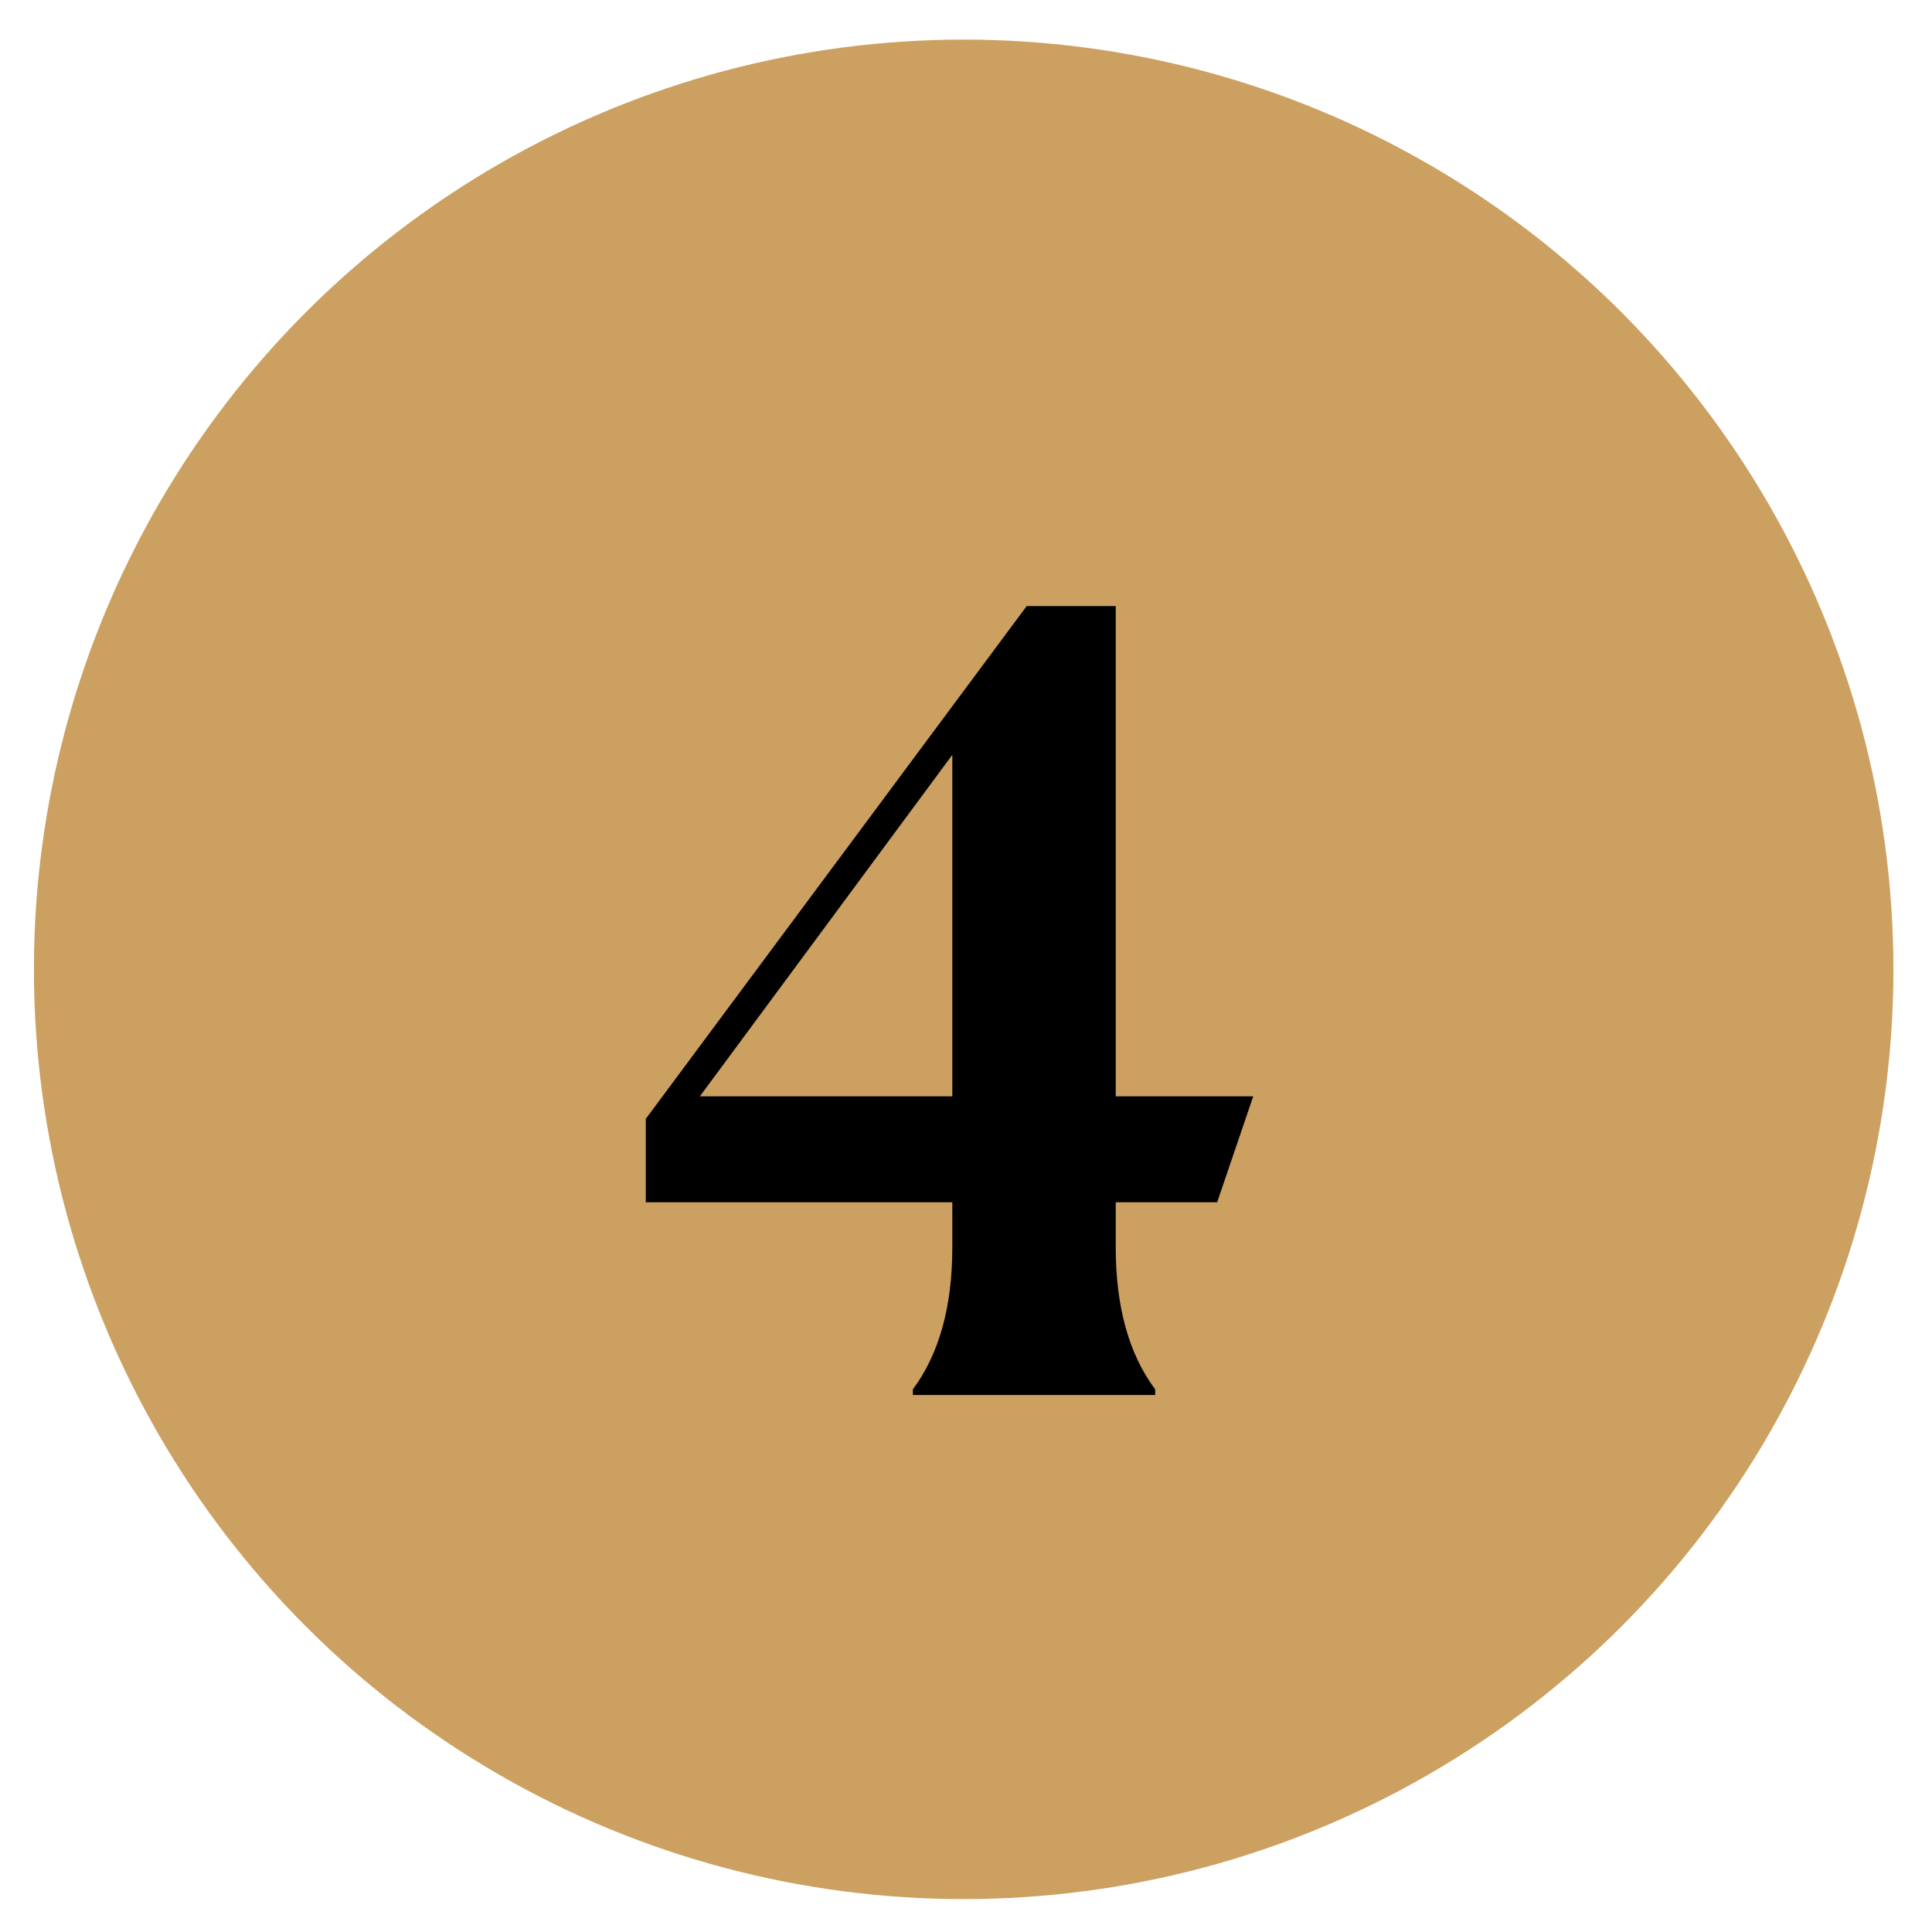
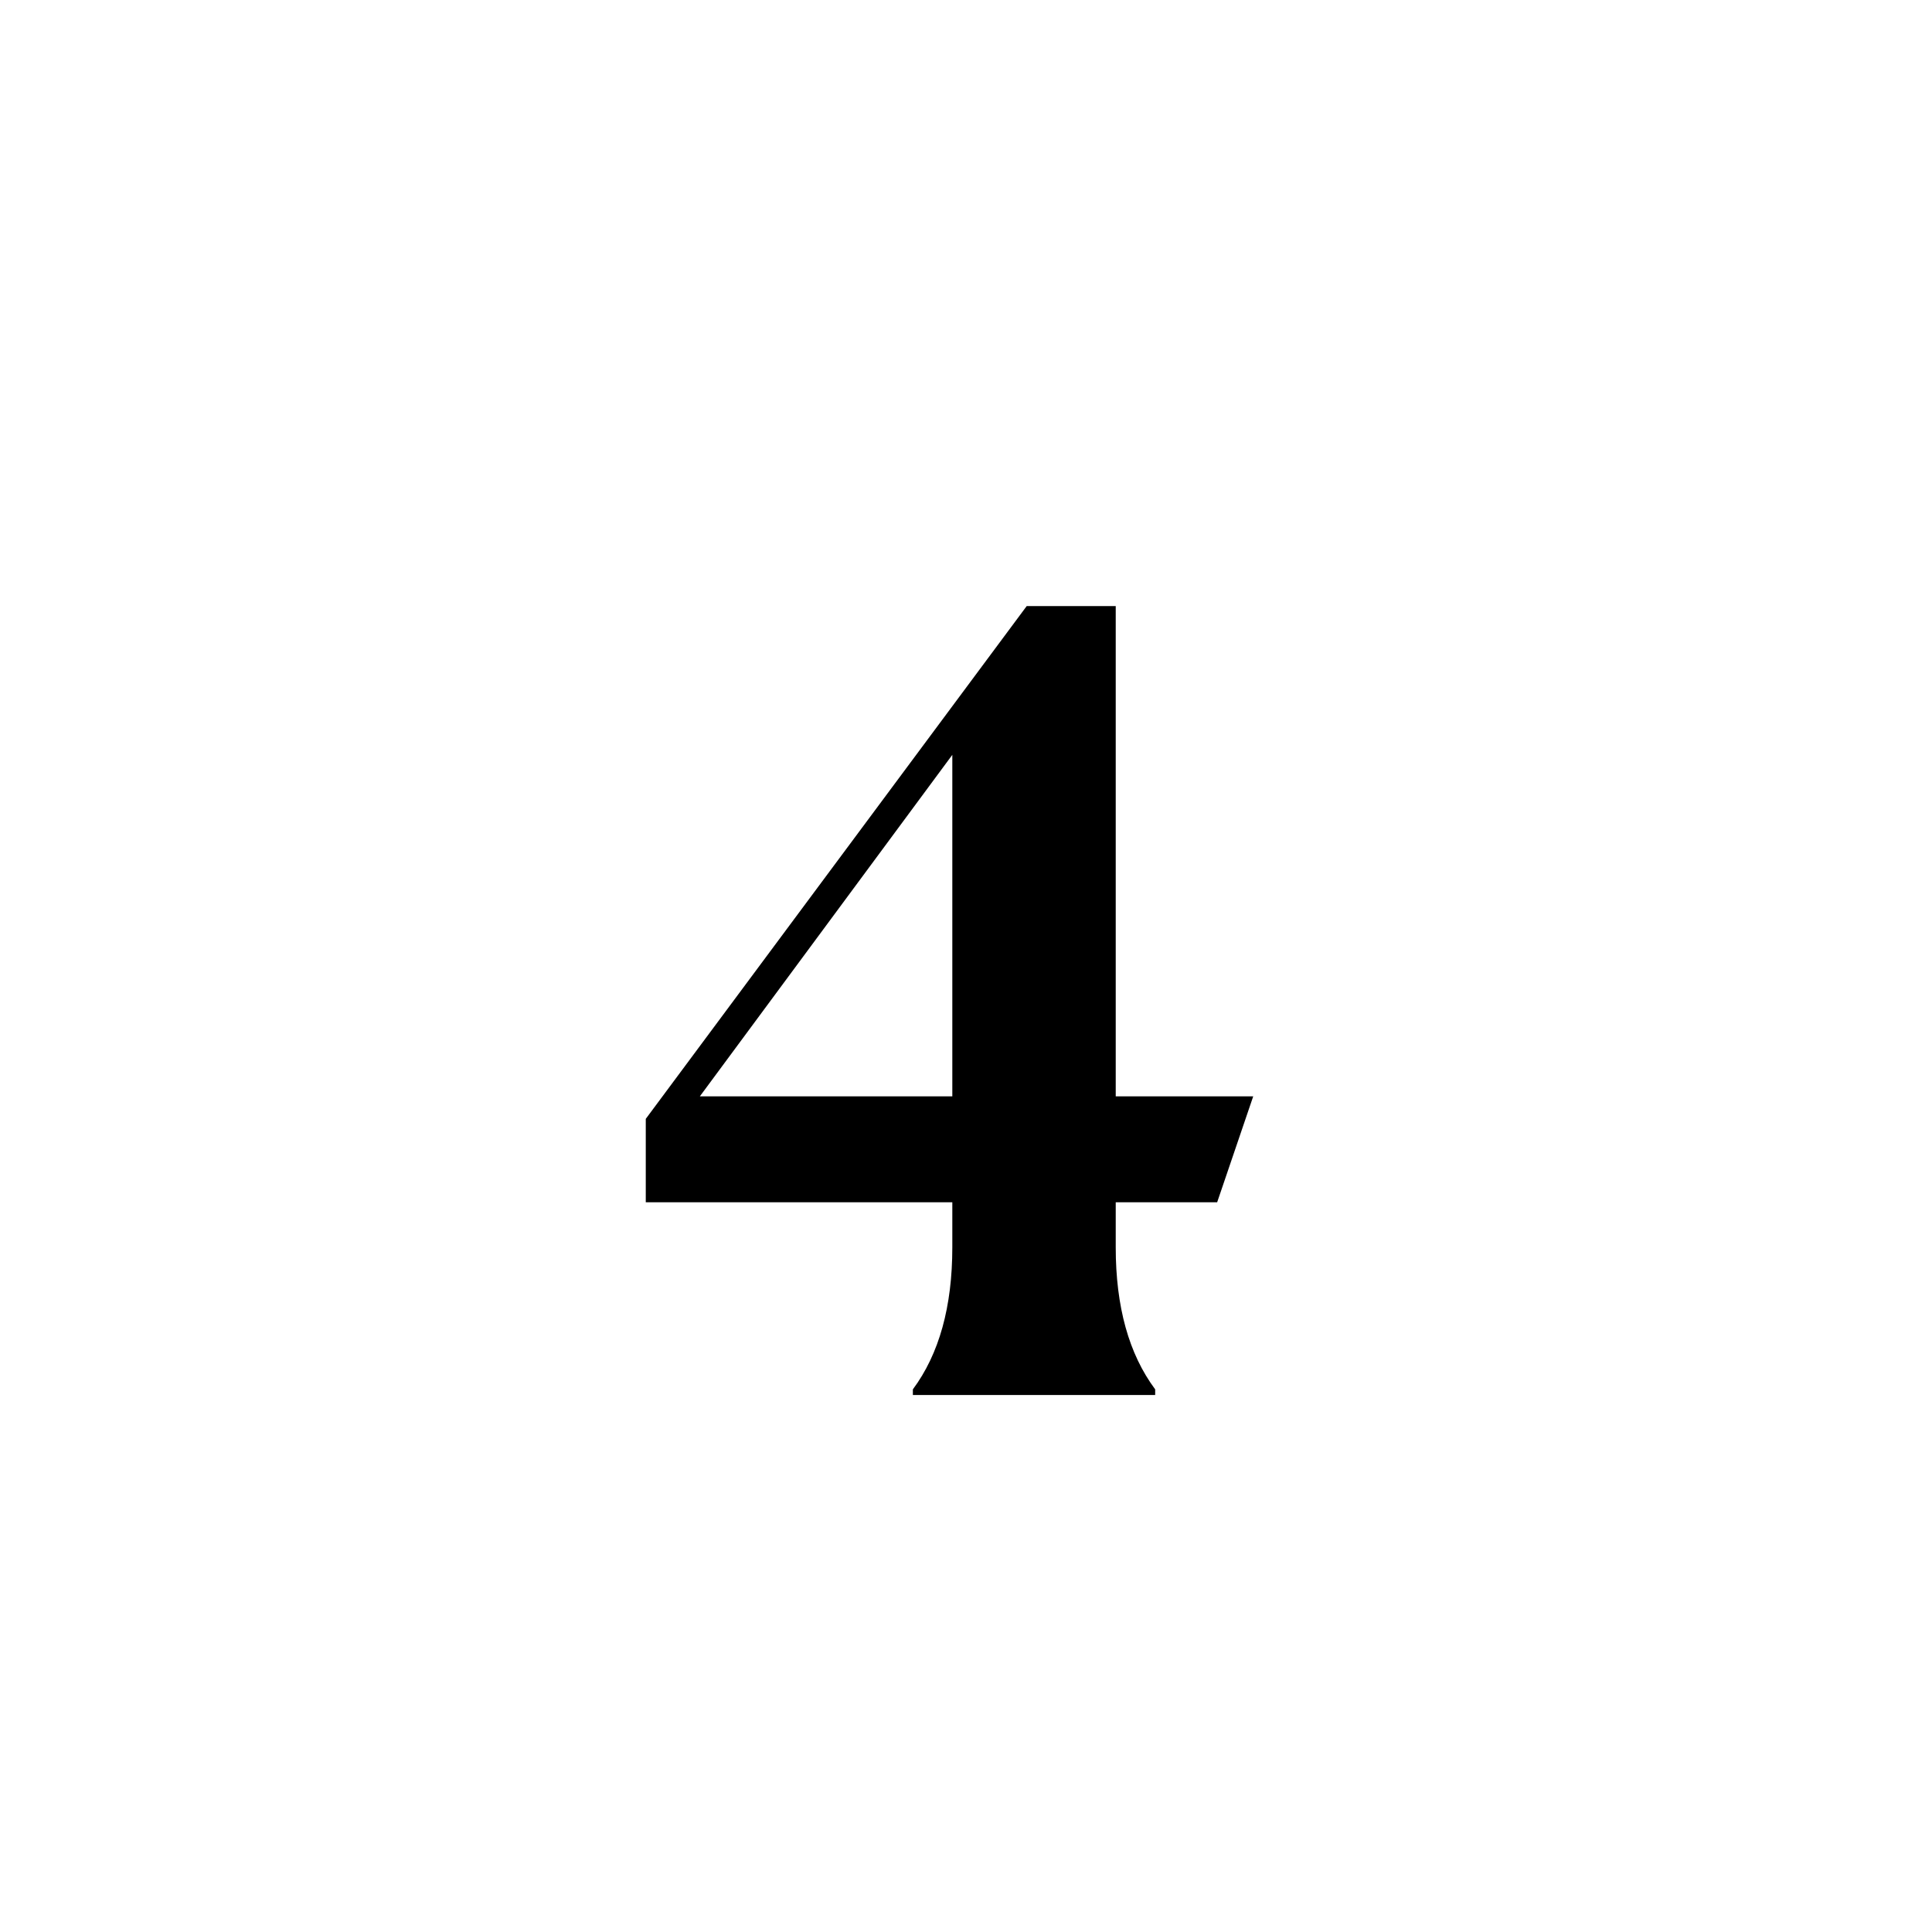
<svg xmlns="http://www.w3.org/2000/svg" width="48" height="48" viewBox="0 0 48 48" fill="none">
-   <circle cx="23.942" cy="24.083" r="23.099" fill="#CCA060" />
-   <path d="M22.68 34.518C23.333 33.64 23.66 32.464 23.66 30.99V29.87H16.044V27.798L25.508 15.058H27.72V27.238H31.136L30.24 29.87H27.72V30.99C27.72 32.464 28.046 33.64 28.7 34.518V34.658H22.68V34.518ZM23.66 18.754L17.388 27.238H23.66V18.754Z" fill="black" />
+   <path d="M22.68 34.518C23.333 33.64 23.66 32.464 23.66 30.99V29.87H16.044V27.798L25.508 15.058H27.72V27.238H31.136L30.24 29.87H27.72V30.99C27.72 32.464 28.046 33.64 28.7 34.518V34.658H22.68ZM23.66 18.754L17.388 27.238H23.66V18.754Z" fill="black" />
</svg>